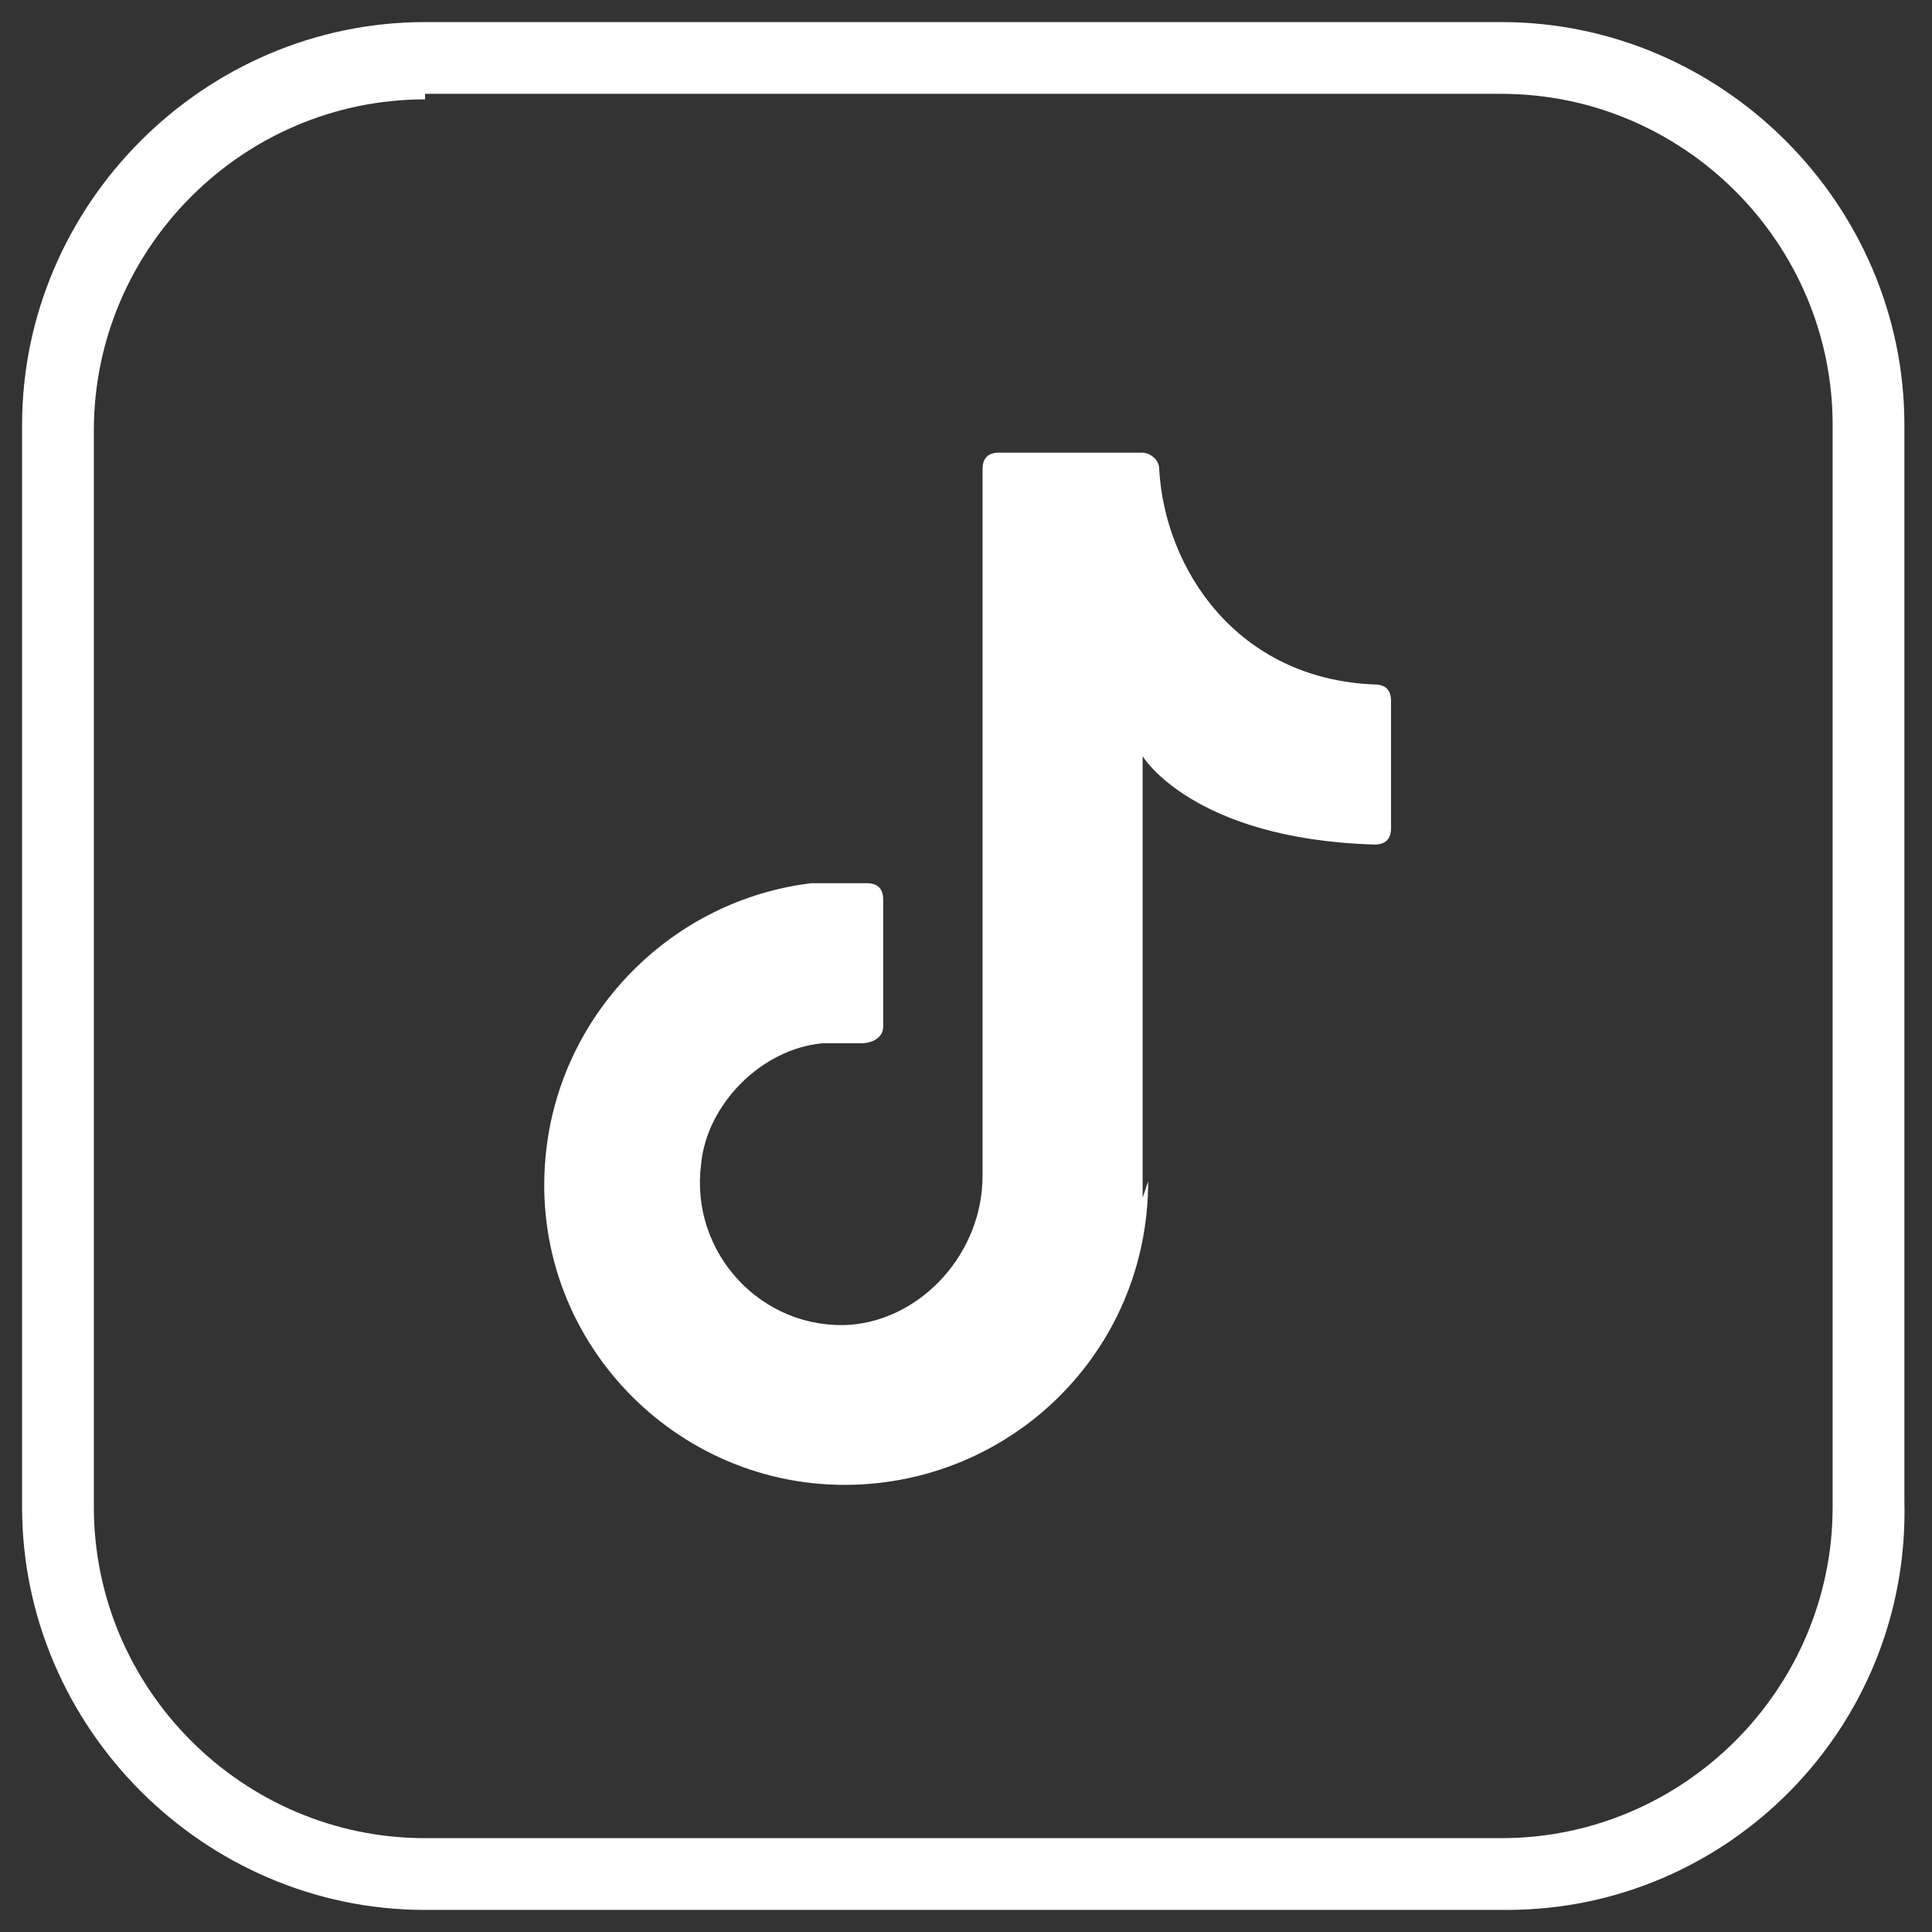
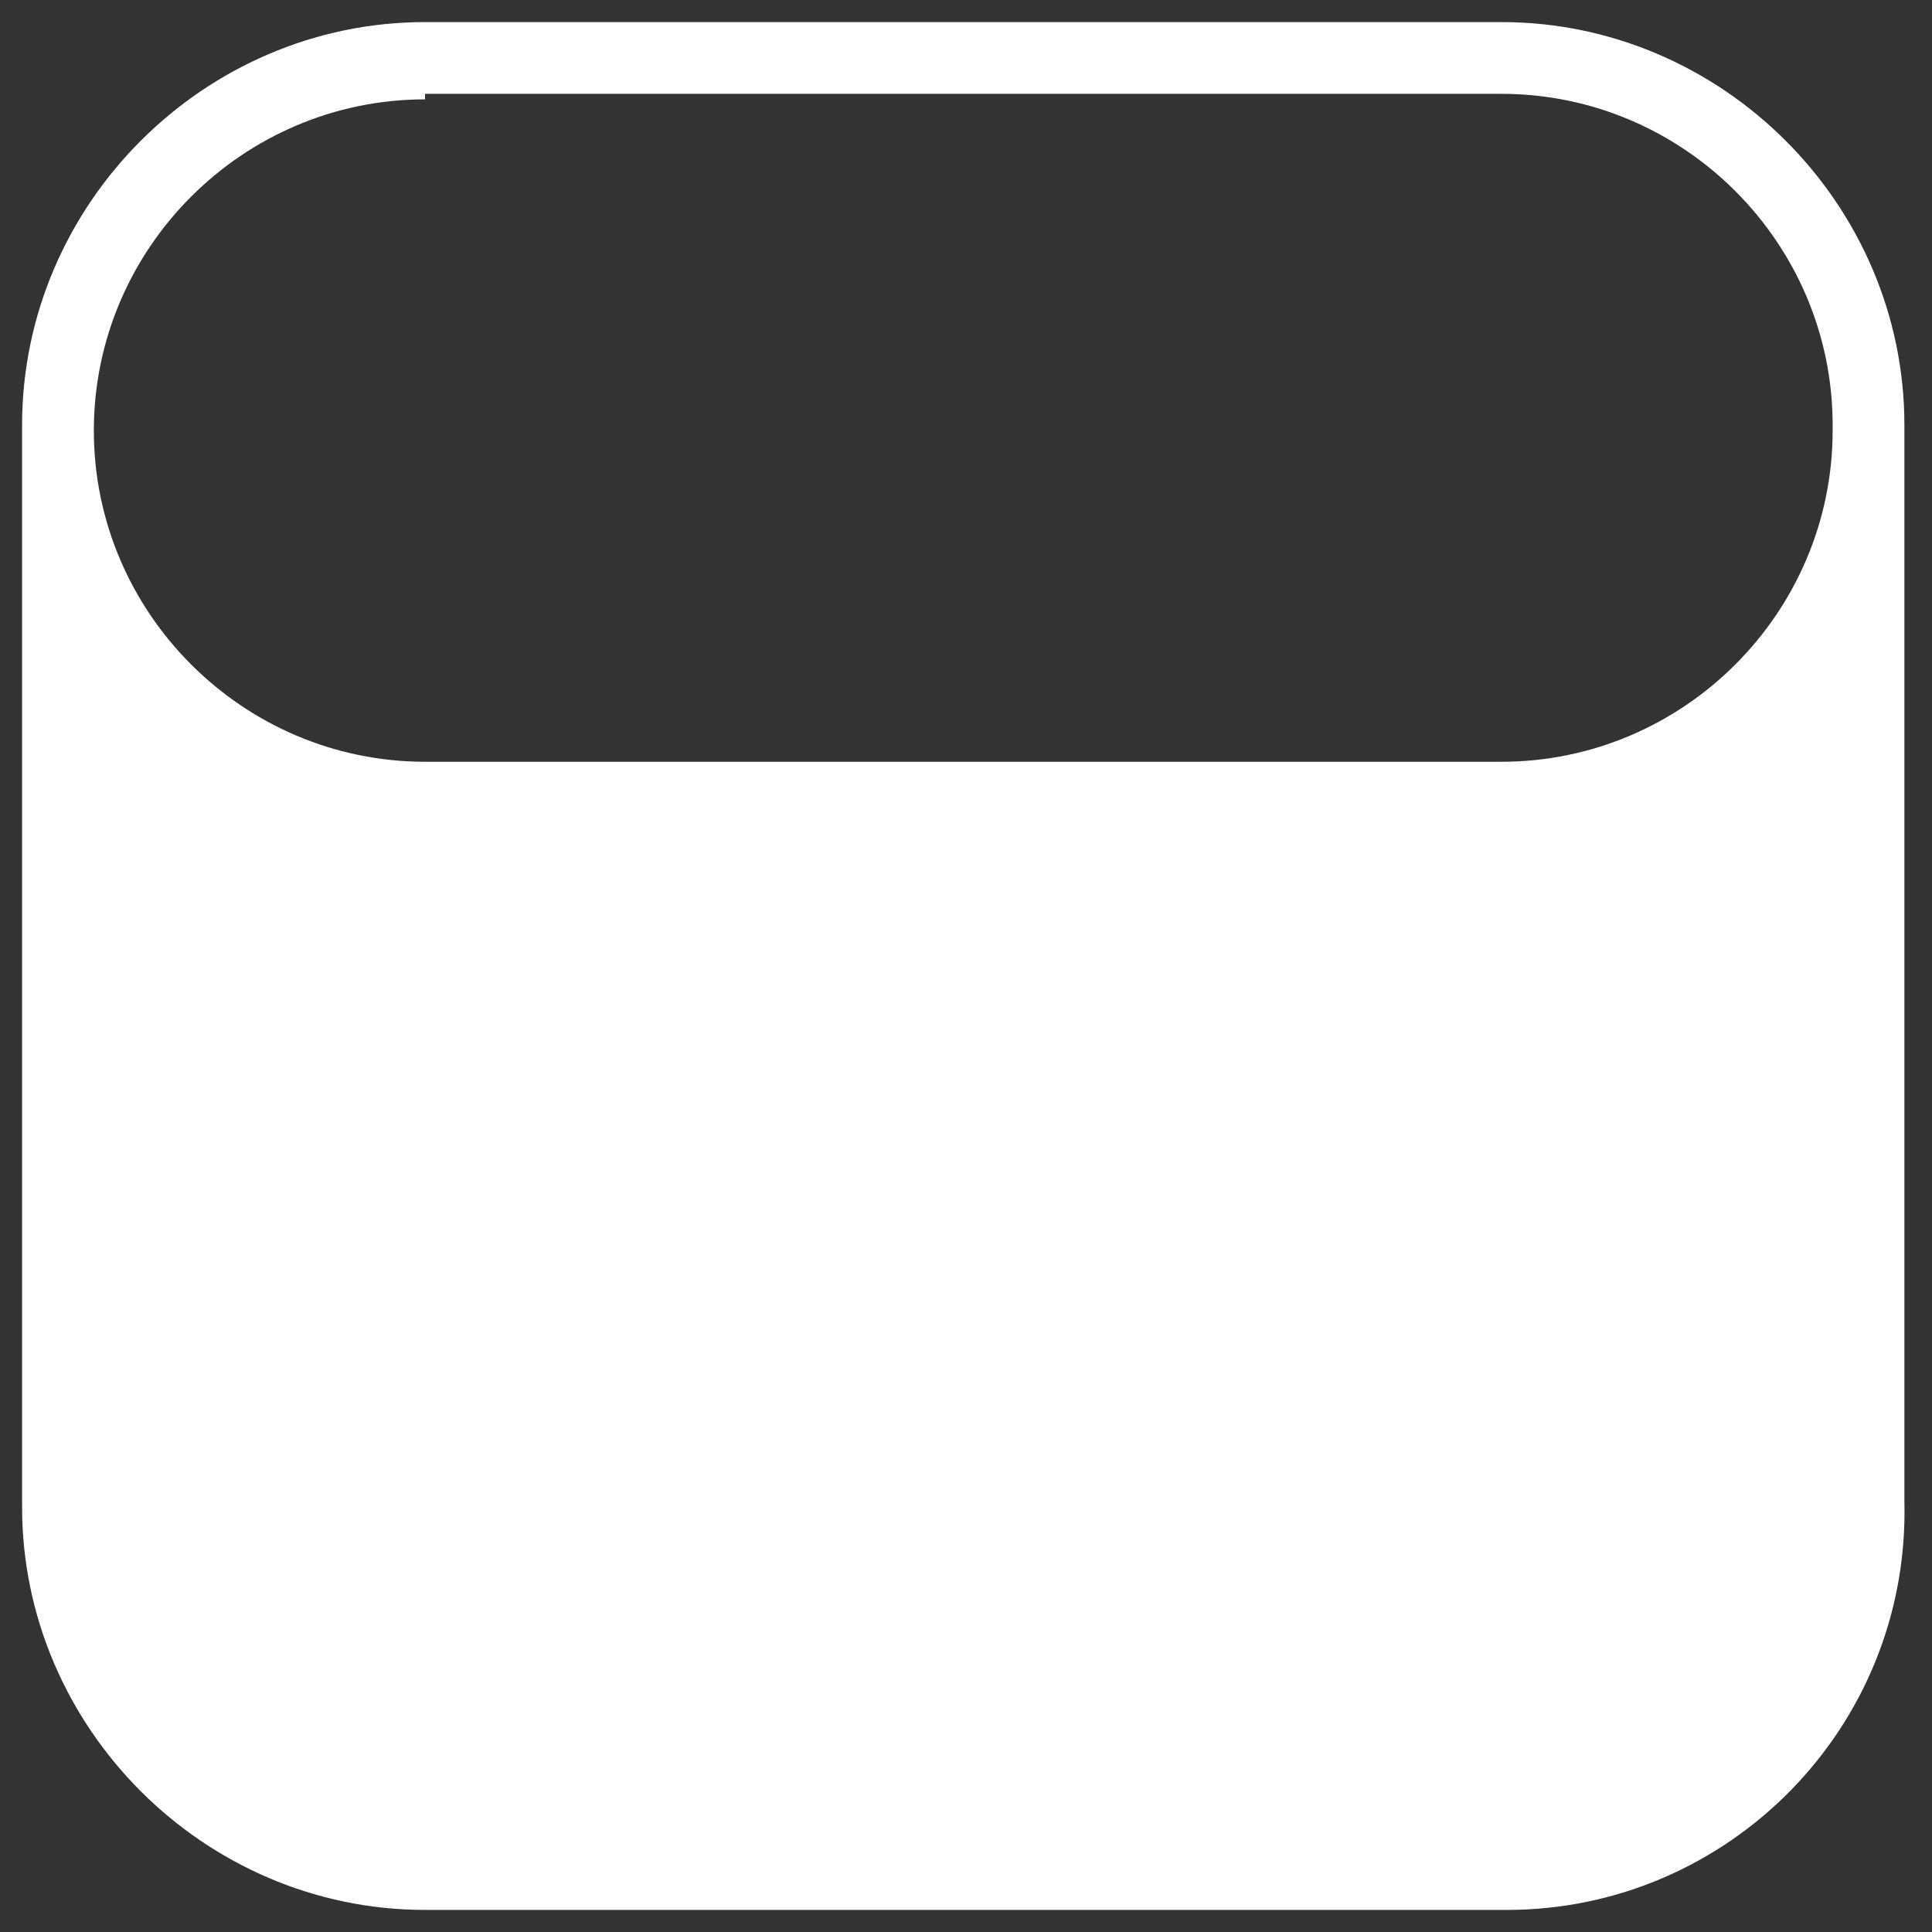
<svg xmlns="http://www.w3.org/2000/svg" version="1.1" id="Слой_1" x="0px" y="0px" viewBox="0 0 35 35" style="enable-background:new 0 0 35 35;" xml:space="preserve">
  <rect x="0" y="0" width="35" height="35" fill="#333333" stroke="none" />
  <style type="text/css"> .st0{fill:#FFFFFF;} </style>
-   <path class="st0" d="M27.3,34.6H7.7c-4,0-7.3-3.3-7.3-7.3V7.7c0-4,3.3-7.3,7.3-7.3h19.5c4,0,7.3,3.3,7.3,7.3v19.5 C34.6,31.3,31.3,34.6,27.3,34.6z M7.7,1.8c-3.3,0-6,2.7-6,6v19.5c0,3.3,2.7,6,6,6h19.5c3.3,0,6-2.7,6-6V7.7c0-3.3-2.7-6-6-6H7.7V1.8 z" />
-   <path class="st0" d="M20.7,21.7v-8c0,0,0.9,1.5,4.2,1.6c0.2,0,0.3-0.1,0.3-0.3v-2.3c0-0.2-0.1-0.3-0.3-0.3c-2.5-0.1-3.8-2.1-3.9-3.9 c0-0.2-0.2-0.3-0.3-0.3h-2.6c-0.2,0-0.3,0.1-0.3,0.3v12.8c0,1.4-1.1,2.6-2.4,2.7c-1.6,0.1-2.9-1.3-2.7-2.9c0.1-1.1,1.1-2.1,2.2-2.2 c0.2,0,0.4,0,0.7,0c0.2,0,0.4-0.1,0.4-0.3l0-2.3c0-0.2-0.1-0.3-0.3-0.3c-0.3,0-0.7,0-1,0c-2.5,0.3-4.5,2.3-4.8,4.8 c-0.4,3.3,2.2,6.1,5.4,6.1c3,0,5.5-2.4,5.5-5.5" />
+   <path class="st0" d="M27.3,34.6H7.7c-4,0-7.3-3.3-7.3-7.3V7.7c0-4,3.3-7.3,7.3-7.3h19.5c4,0,7.3,3.3,7.3,7.3v19.5 C34.6,31.3,31.3,34.6,27.3,34.6z M7.7,1.8c-3.3,0-6,2.7-6,6c0,3.3,2.7,6,6,6h19.5c3.3,0,6-2.7,6-6V7.7c0-3.3-2.7-6-6-6H7.7V1.8 z" />
</svg>